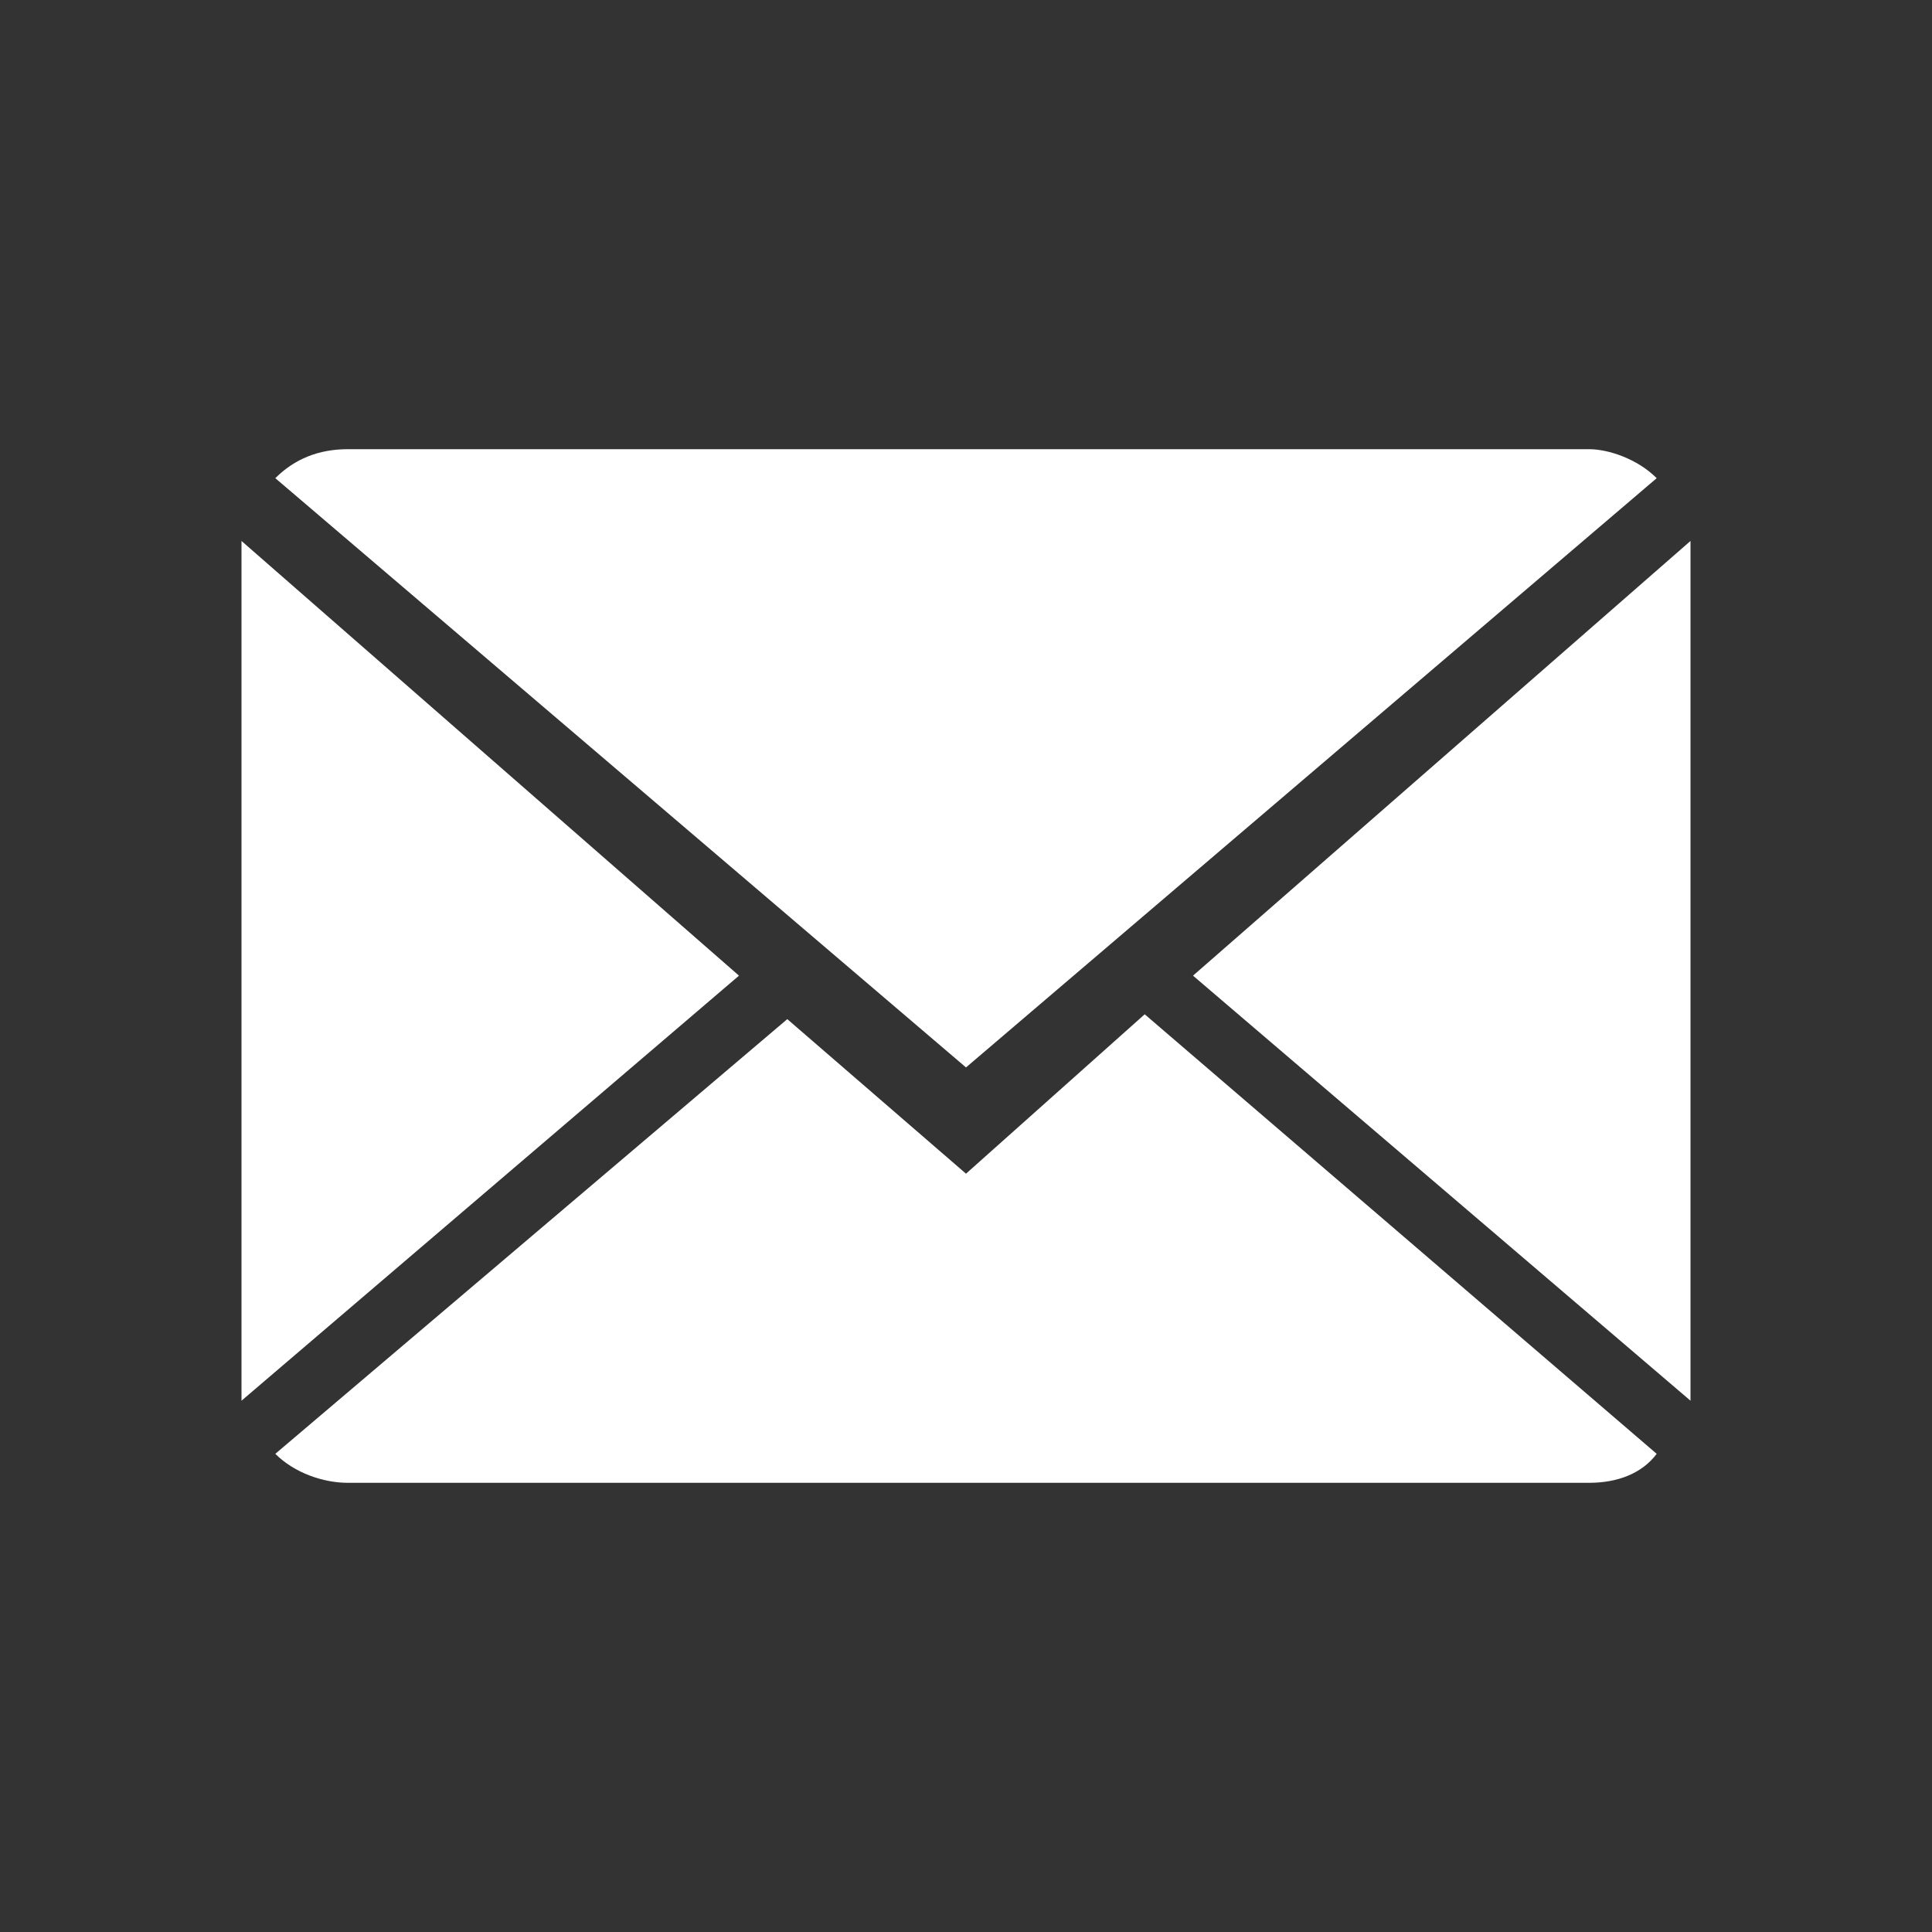
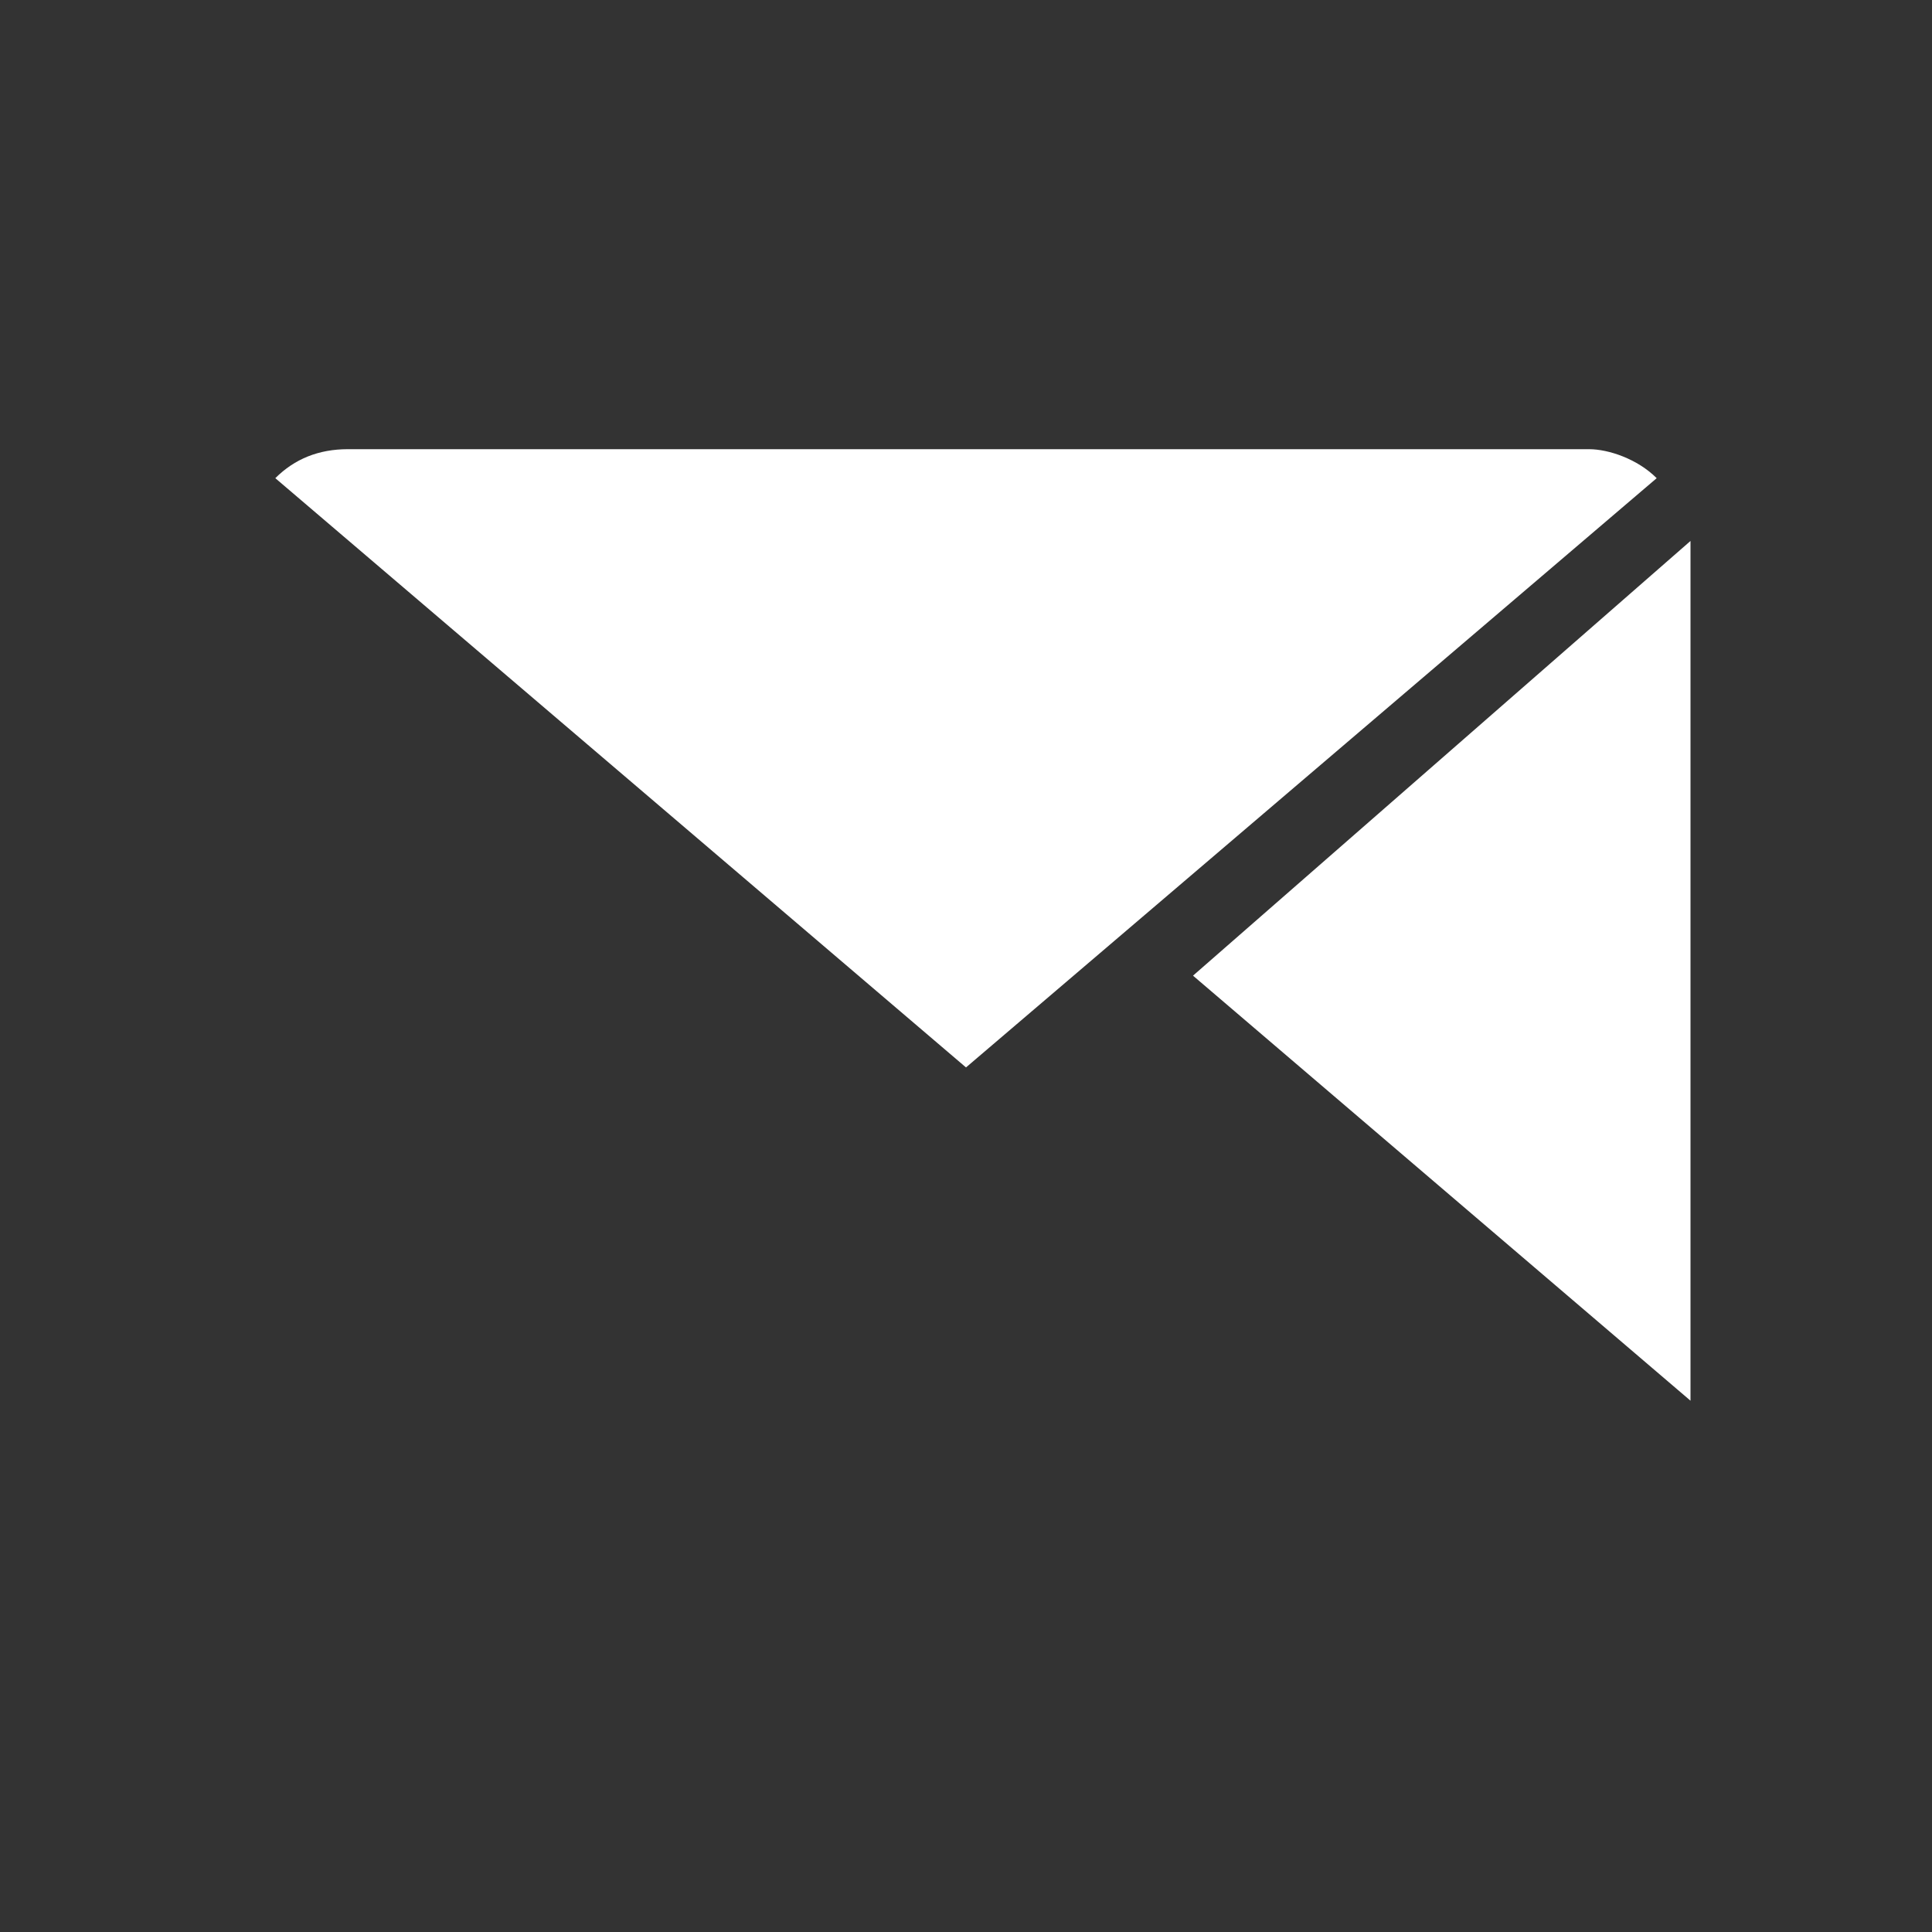
<svg xmlns="http://www.w3.org/2000/svg" version="1.1" id="Livello_1" x="0px" y="0px" width="40px" height="40px" viewBox="0 0 40 40" style="enable-background:new 0 0 40 40;" xml:space="preserve">
  <rect x="0" y="0" width="40" height="40" fill="#333333" stroke="none" />
  <style type="text/css">
	.st0{fill:#FFFFFF;}
</style>
  <g id="Group_36">
-     <path id="Path_63" class="st0" d="M20,24.3l-3.7-3.2L5.7,30.1c0.4,0.4,1,0.6,1.5,0.6h25.7c0.6,0,1.1-0.2,1.4-0.6l-10.6-9.1L20,24.3   z" />
    <path id="Path_64" class="st0" d="M34.3,9.9c-0.4-0.4-1-0.6-1.4-0.6H7.2c-0.6,0-1.1,0.2-1.5,0.6L20,22.1L34.3,9.9z" />
-     <path id="Path_65" class="st0" d="M5,11.2V29l10.3-8.8L5,11.2z" />
    <path id="Path_66" class="st0" d="M24.7,20.2L35,29V11.2L24.7,20.2z" />
  </g>
</svg>